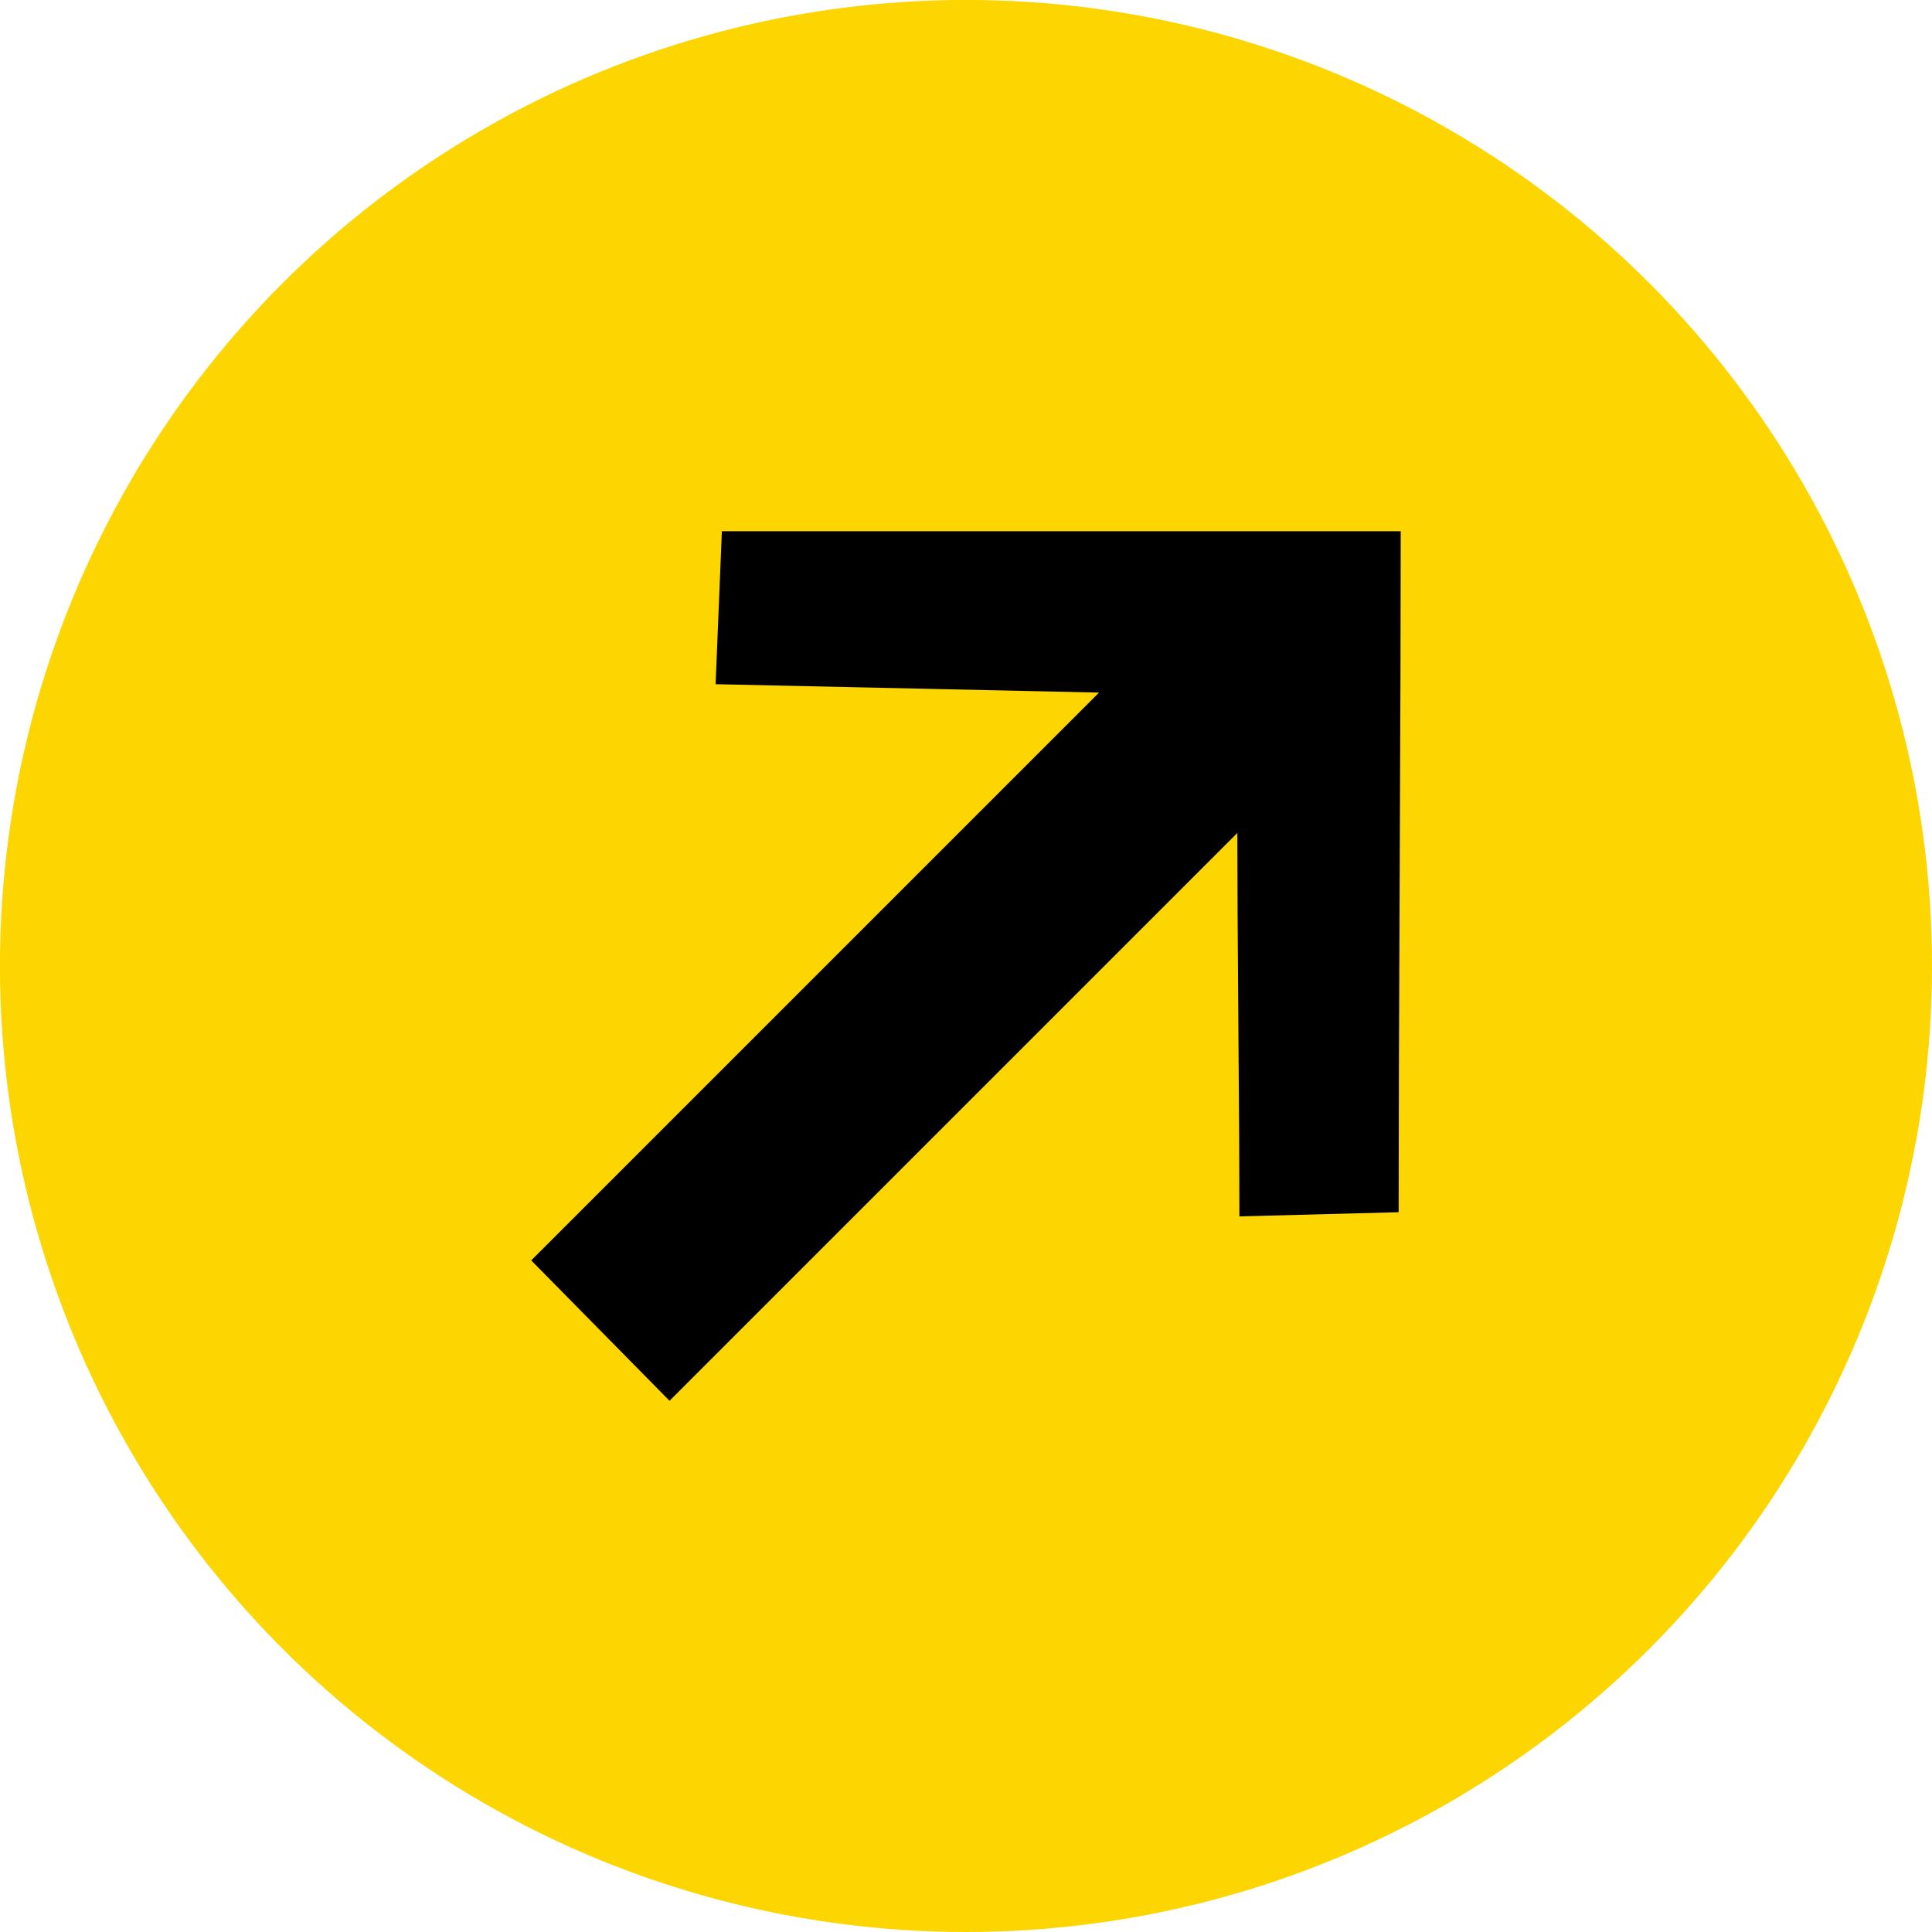
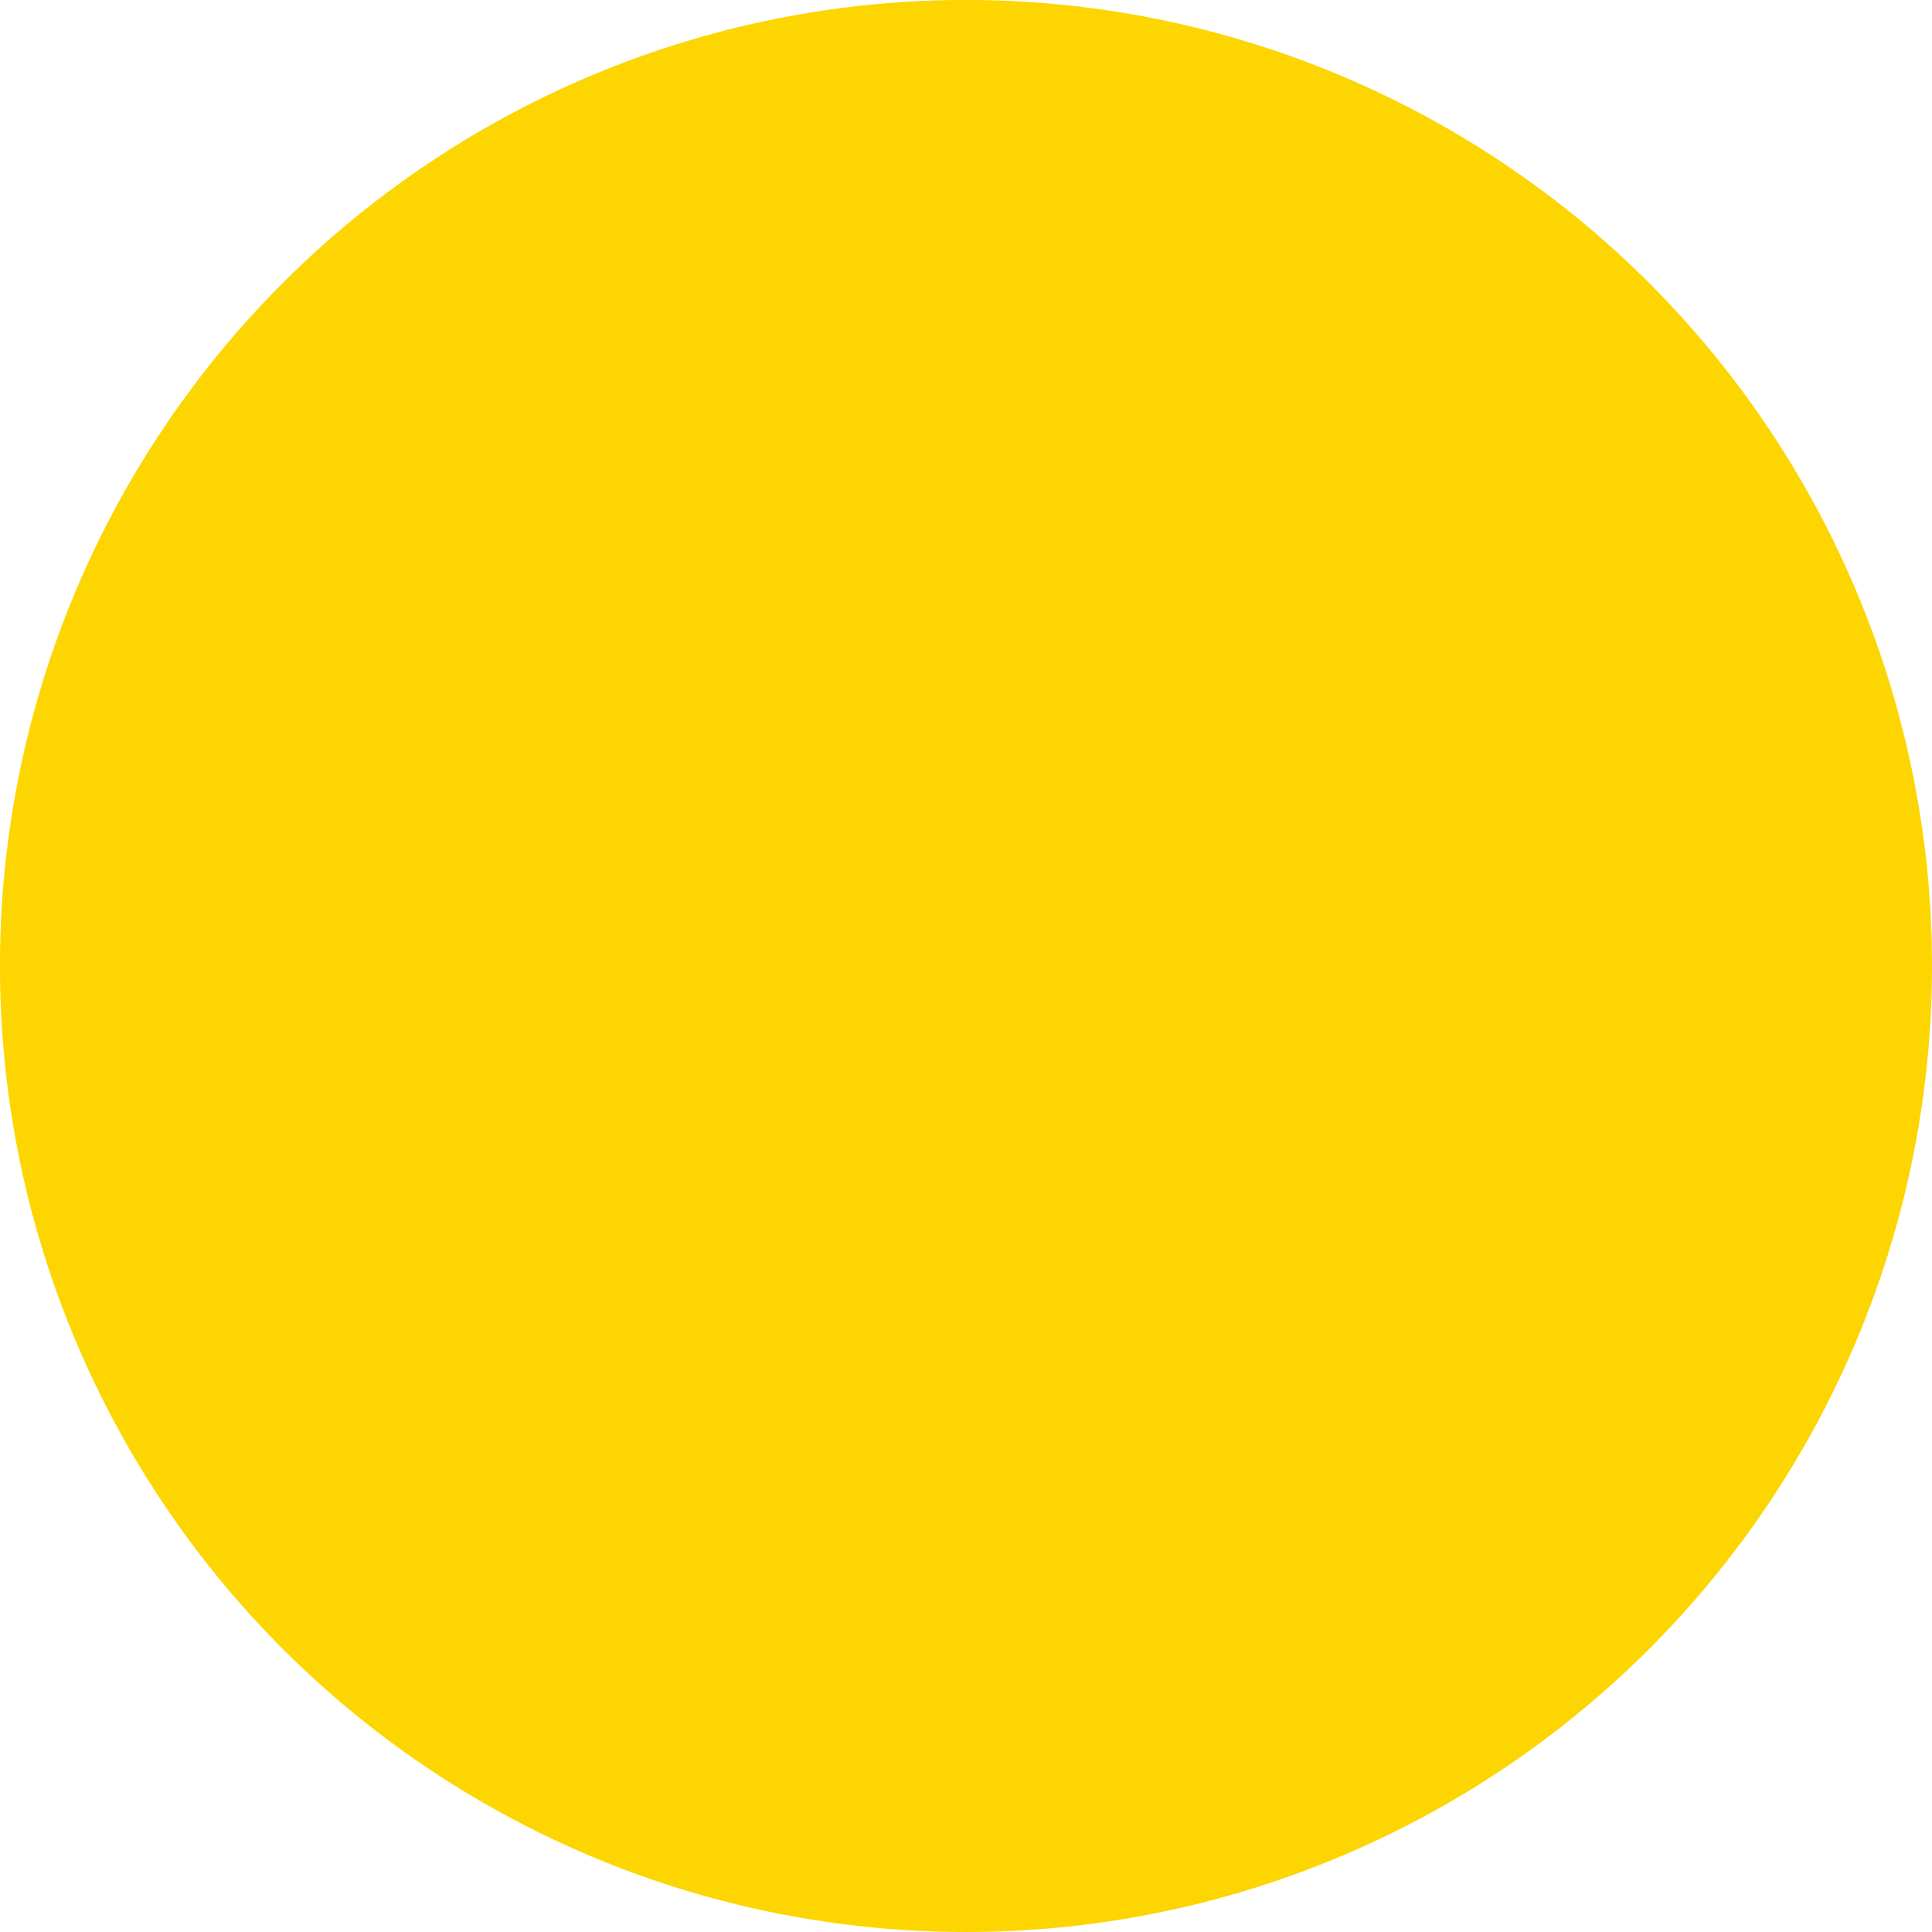
<svg xmlns="http://www.w3.org/2000/svg" xml:space="preserve" width="34.01" height="34.01" style="shape-rendering:geometricPrecision;text-rendering:geometricPrecision;image-rendering:optimizeQuality;fill-rule:evenodd;clip-rule:evenodd" viewBox="0 0 354.27 354.27">
  <circle cx="177.13" cy="177.13" r="177.14" style="fill:#fdd501" />
-   <path d="m131.22 125.46 70.31 1.54L97.41 231.12l25.36 25.74 104.12-104.12c0 7.94.07 19.72.19 35.35.13 15.63.19 27.28.19 34.96l29.2-.77c0-13.83.06-34.58.19-62.24.13-27.66.19-48.54.19-62.63H132.37l-1.15 28.05z" style="fill:#000;fill-rule:nonzero" />
</svg>